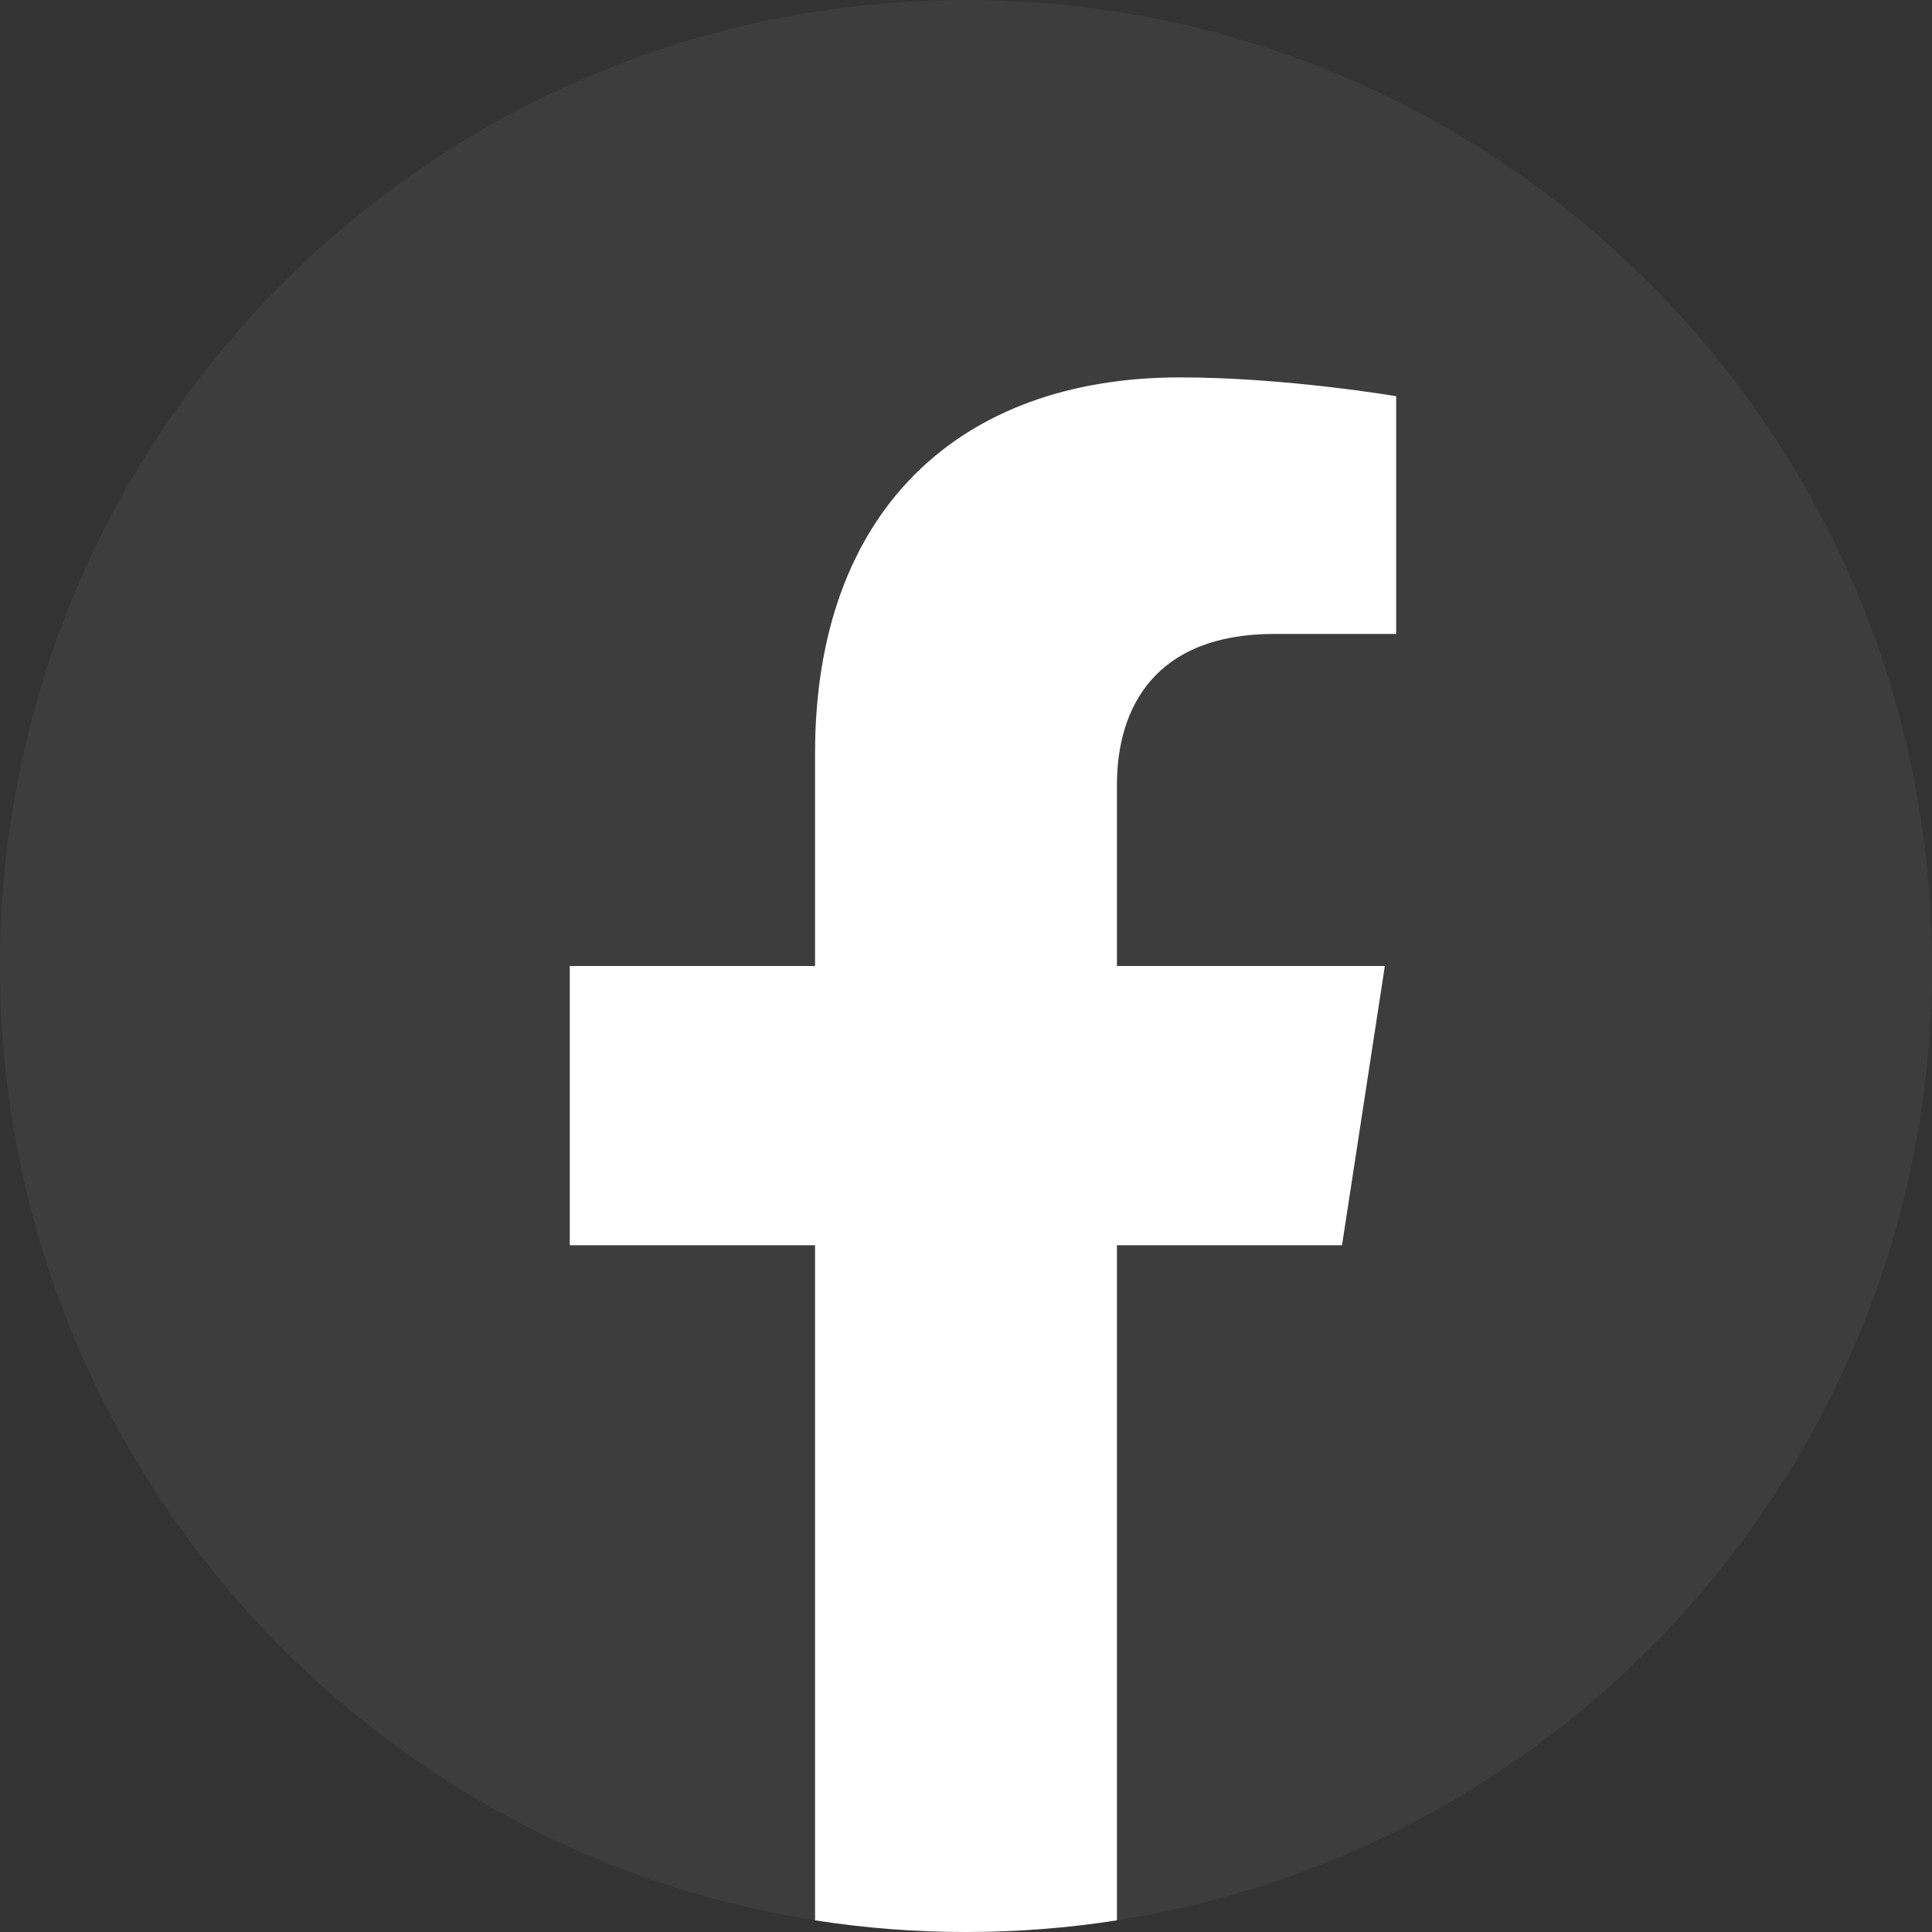
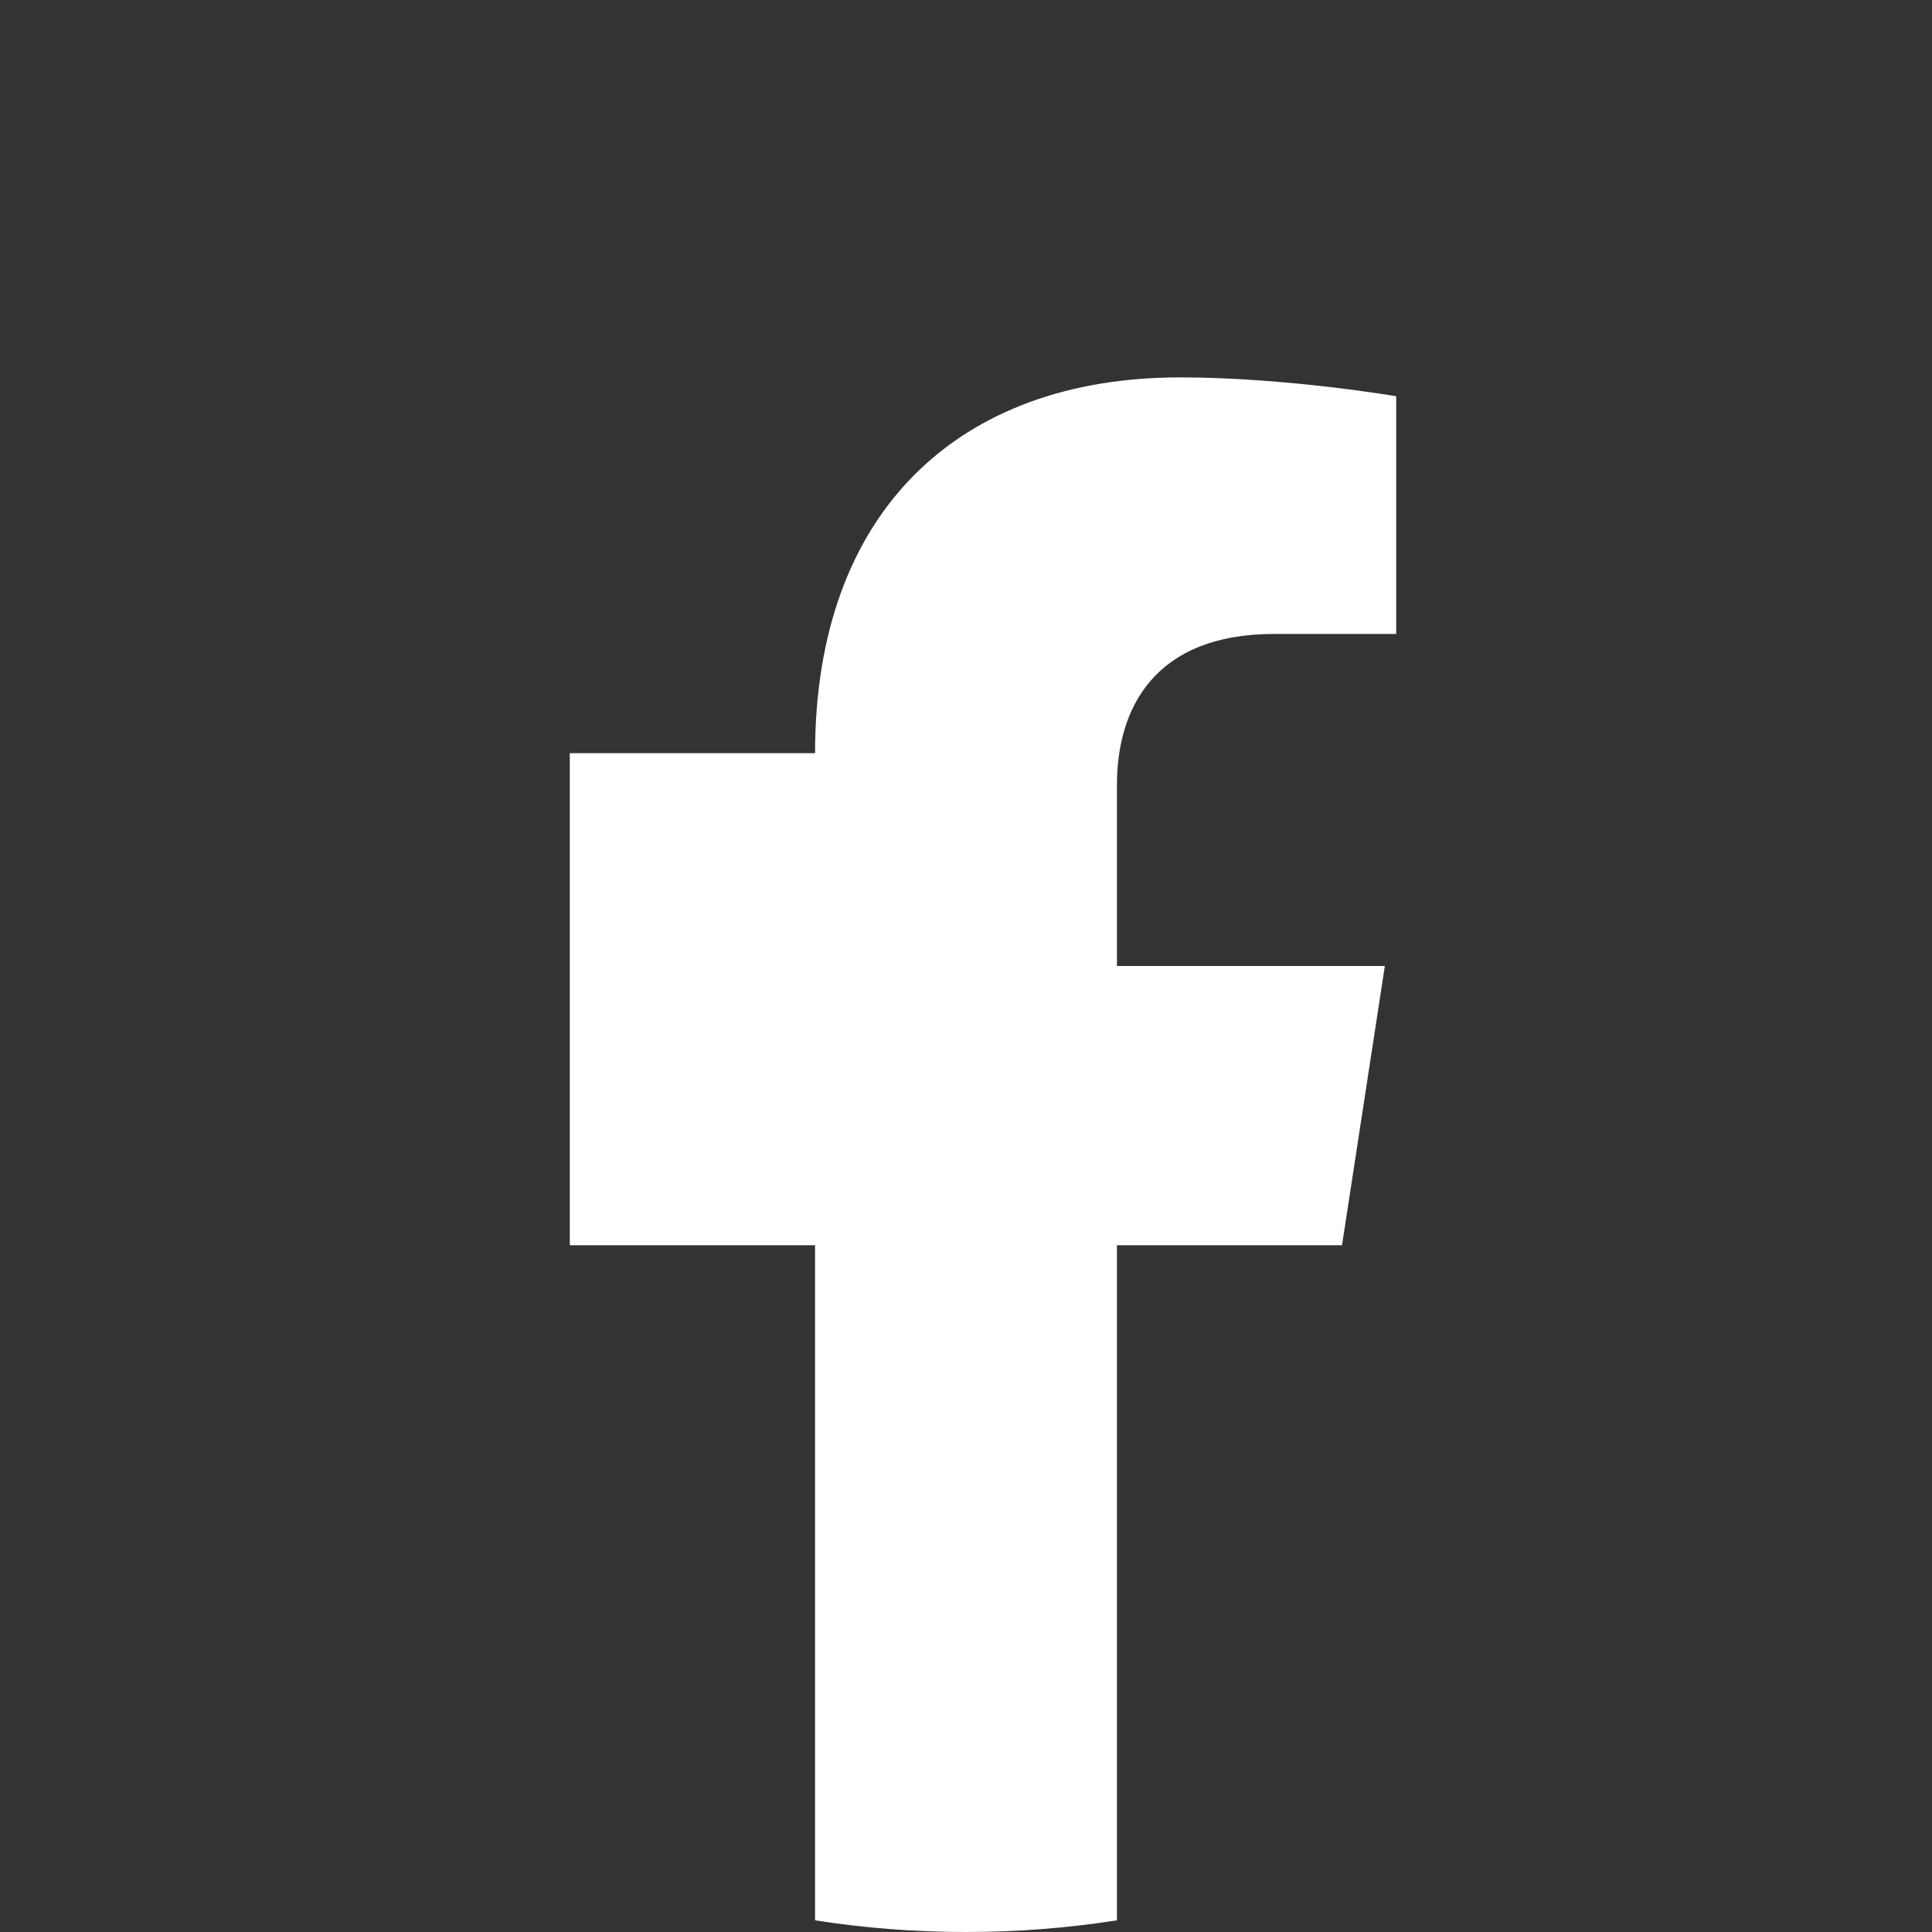
<svg xmlns="http://www.w3.org/2000/svg" width="24" height="24" viewBox="0 0 24 24" fill="none">
  <rect x="0" y="0" width="24" height="24" fill="#333333" stroke="none" />
-   <path opacity="0.05" fill-rule="evenodd" clip-rule="evenodd" d="M0 12C0 5.373 5.373 0 12 0C18.627 0 24 5.373 24 12C24 18.627 18.627 24 12 24C5.373 24 0 18.627 0 12Z" fill="white" />
-   <path d="M16.671 15.469L17.203 12H13.875V9.75C13.875 8.801 14.339 7.875 15.83 7.875H17.344V4.922C17.344 4.922 15.97 4.688 14.658 4.688C11.916 4.688 10.125 6.349 10.125 9.356V12H7.078V15.469H10.125V23.855C10.737 23.951 11.363 24 12 24C12.637 24 13.263 23.951 13.875 23.855V15.469H16.671Z" fill="white" />
+   <path d="M16.671 15.469L17.203 12H13.875V9.75C13.875 8.801 14.339 7.875 15.83 7.875H17.344V4.922C17.344 4.922 15.97 4.688 14.658 4.688C11.916 4.688 10.125 6.349 10.125 9.356H7.078V15.469H10.125V23.855C10.737 23.951 11.363 24 12 24C12.637 24 13.263 23.951 13.875 23.855V15.469H16.671Z" fill="white" />
</svg>